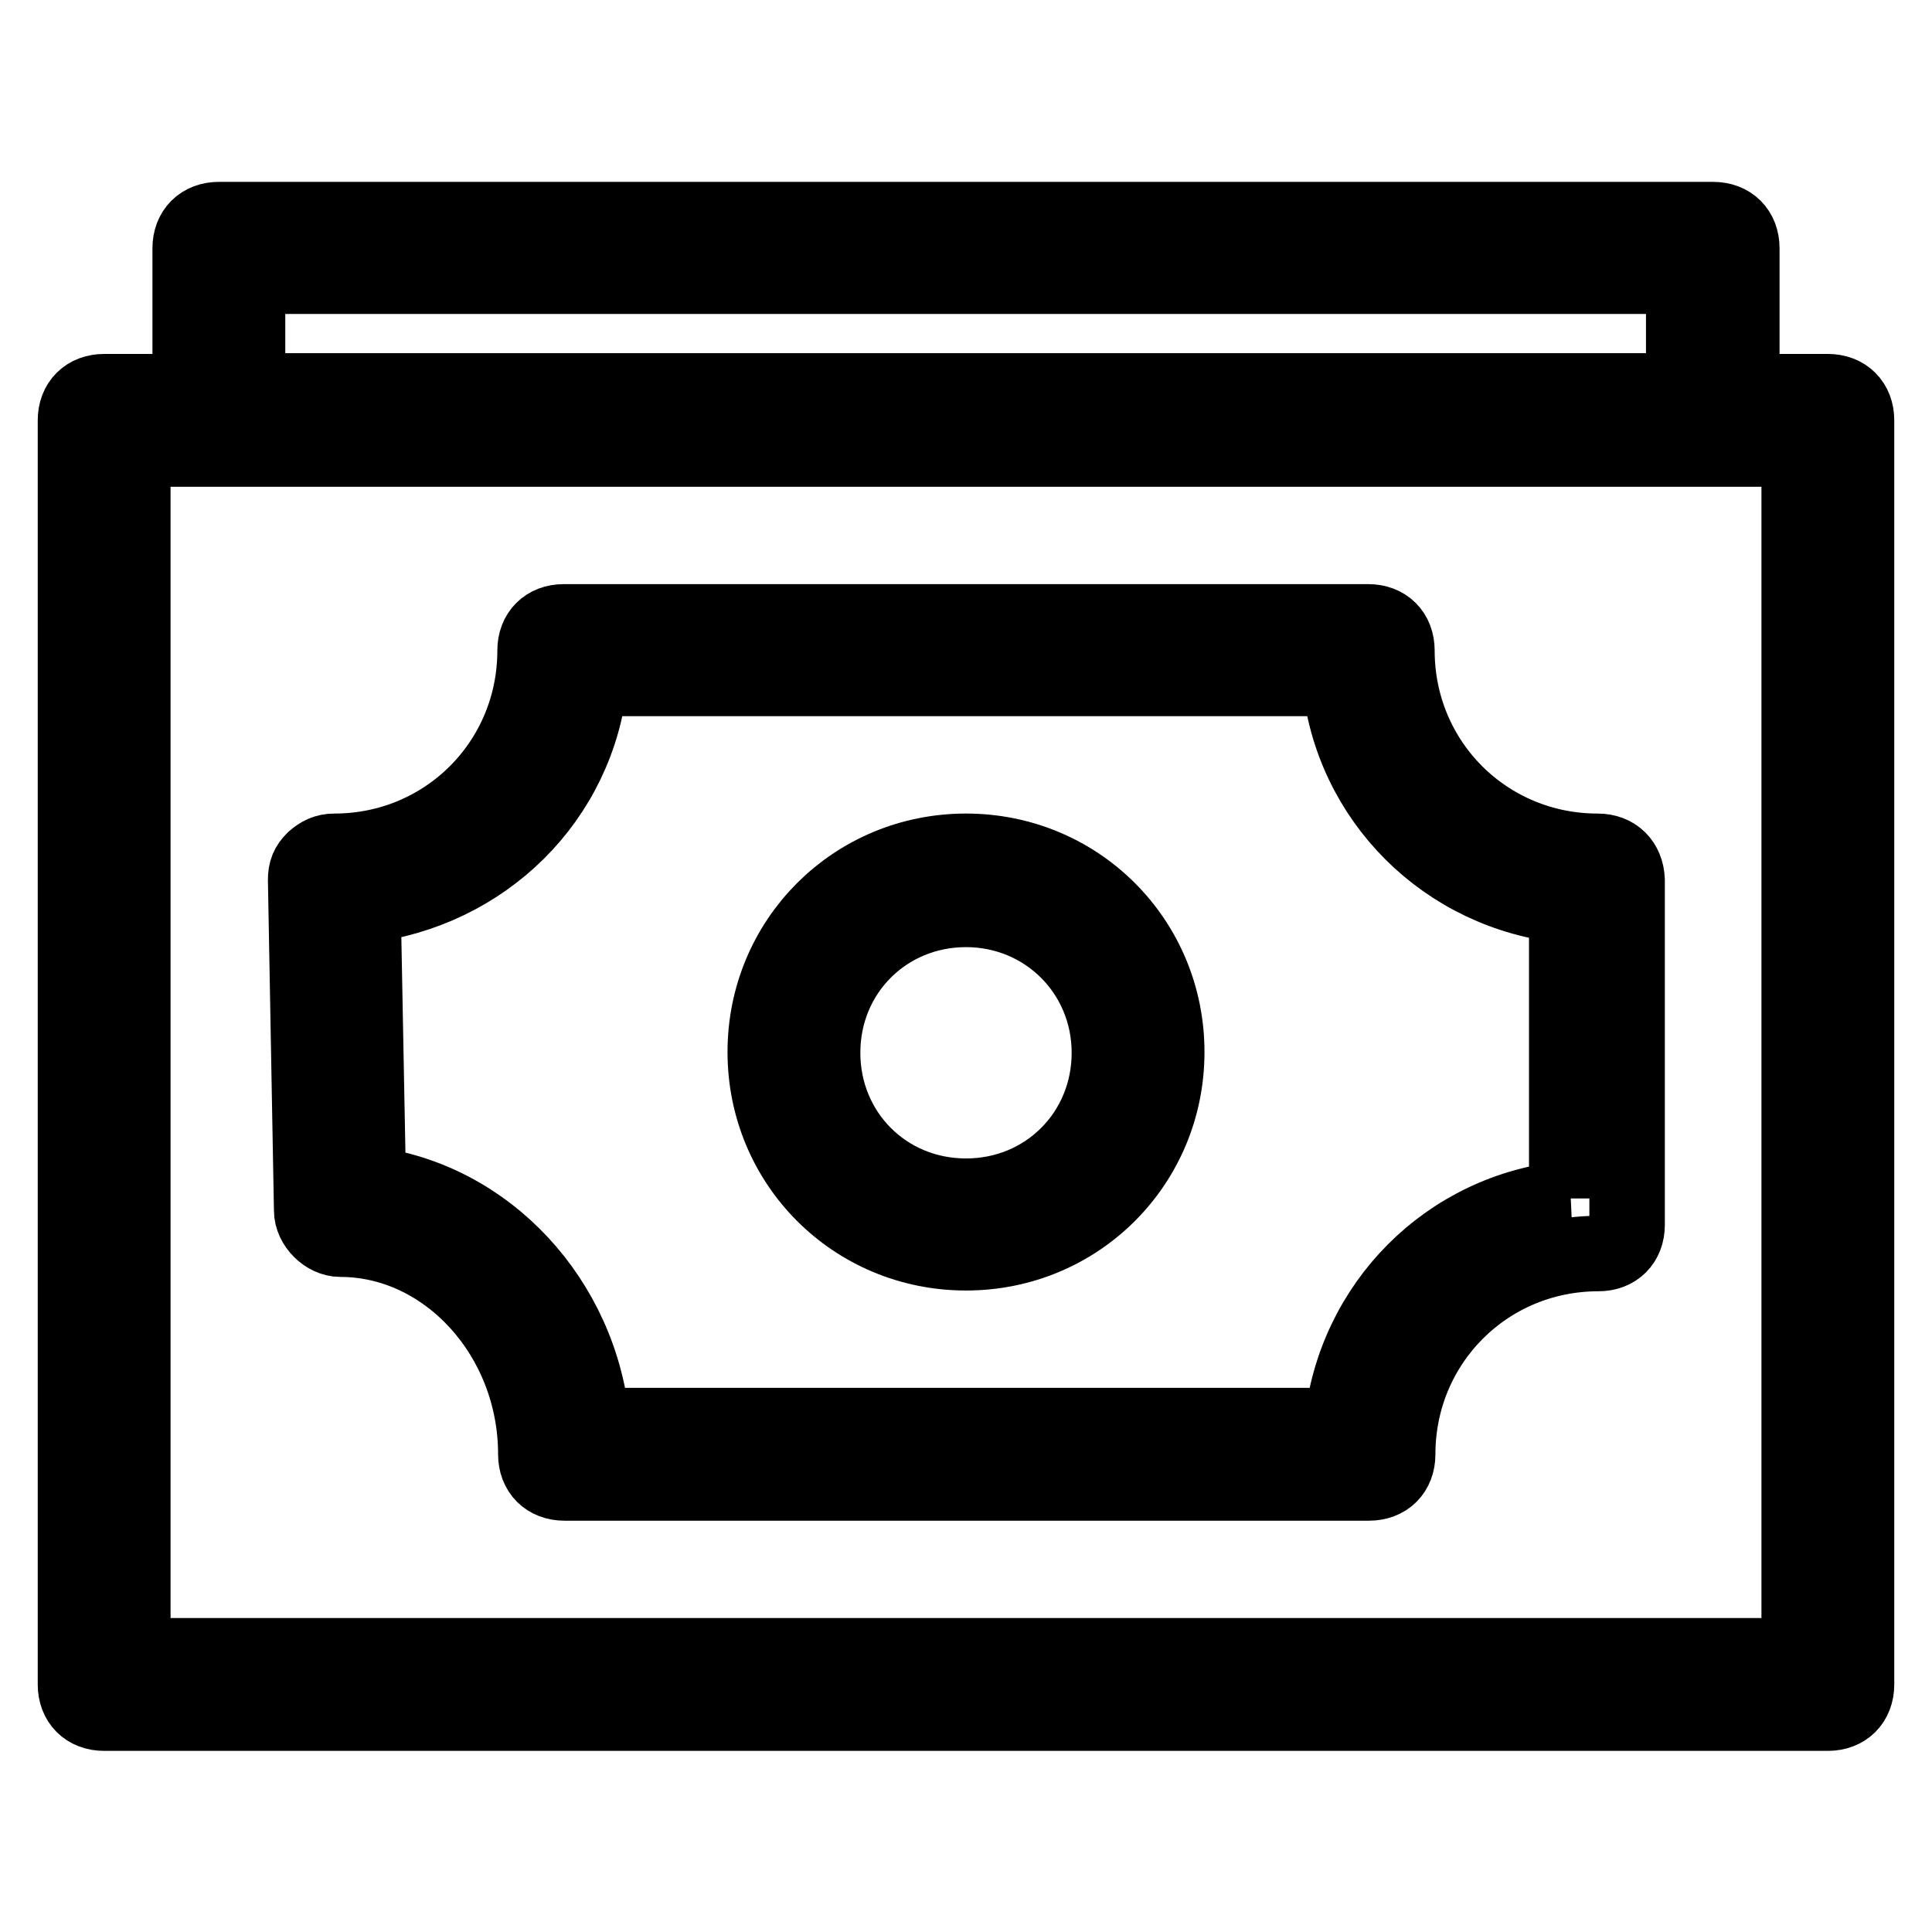
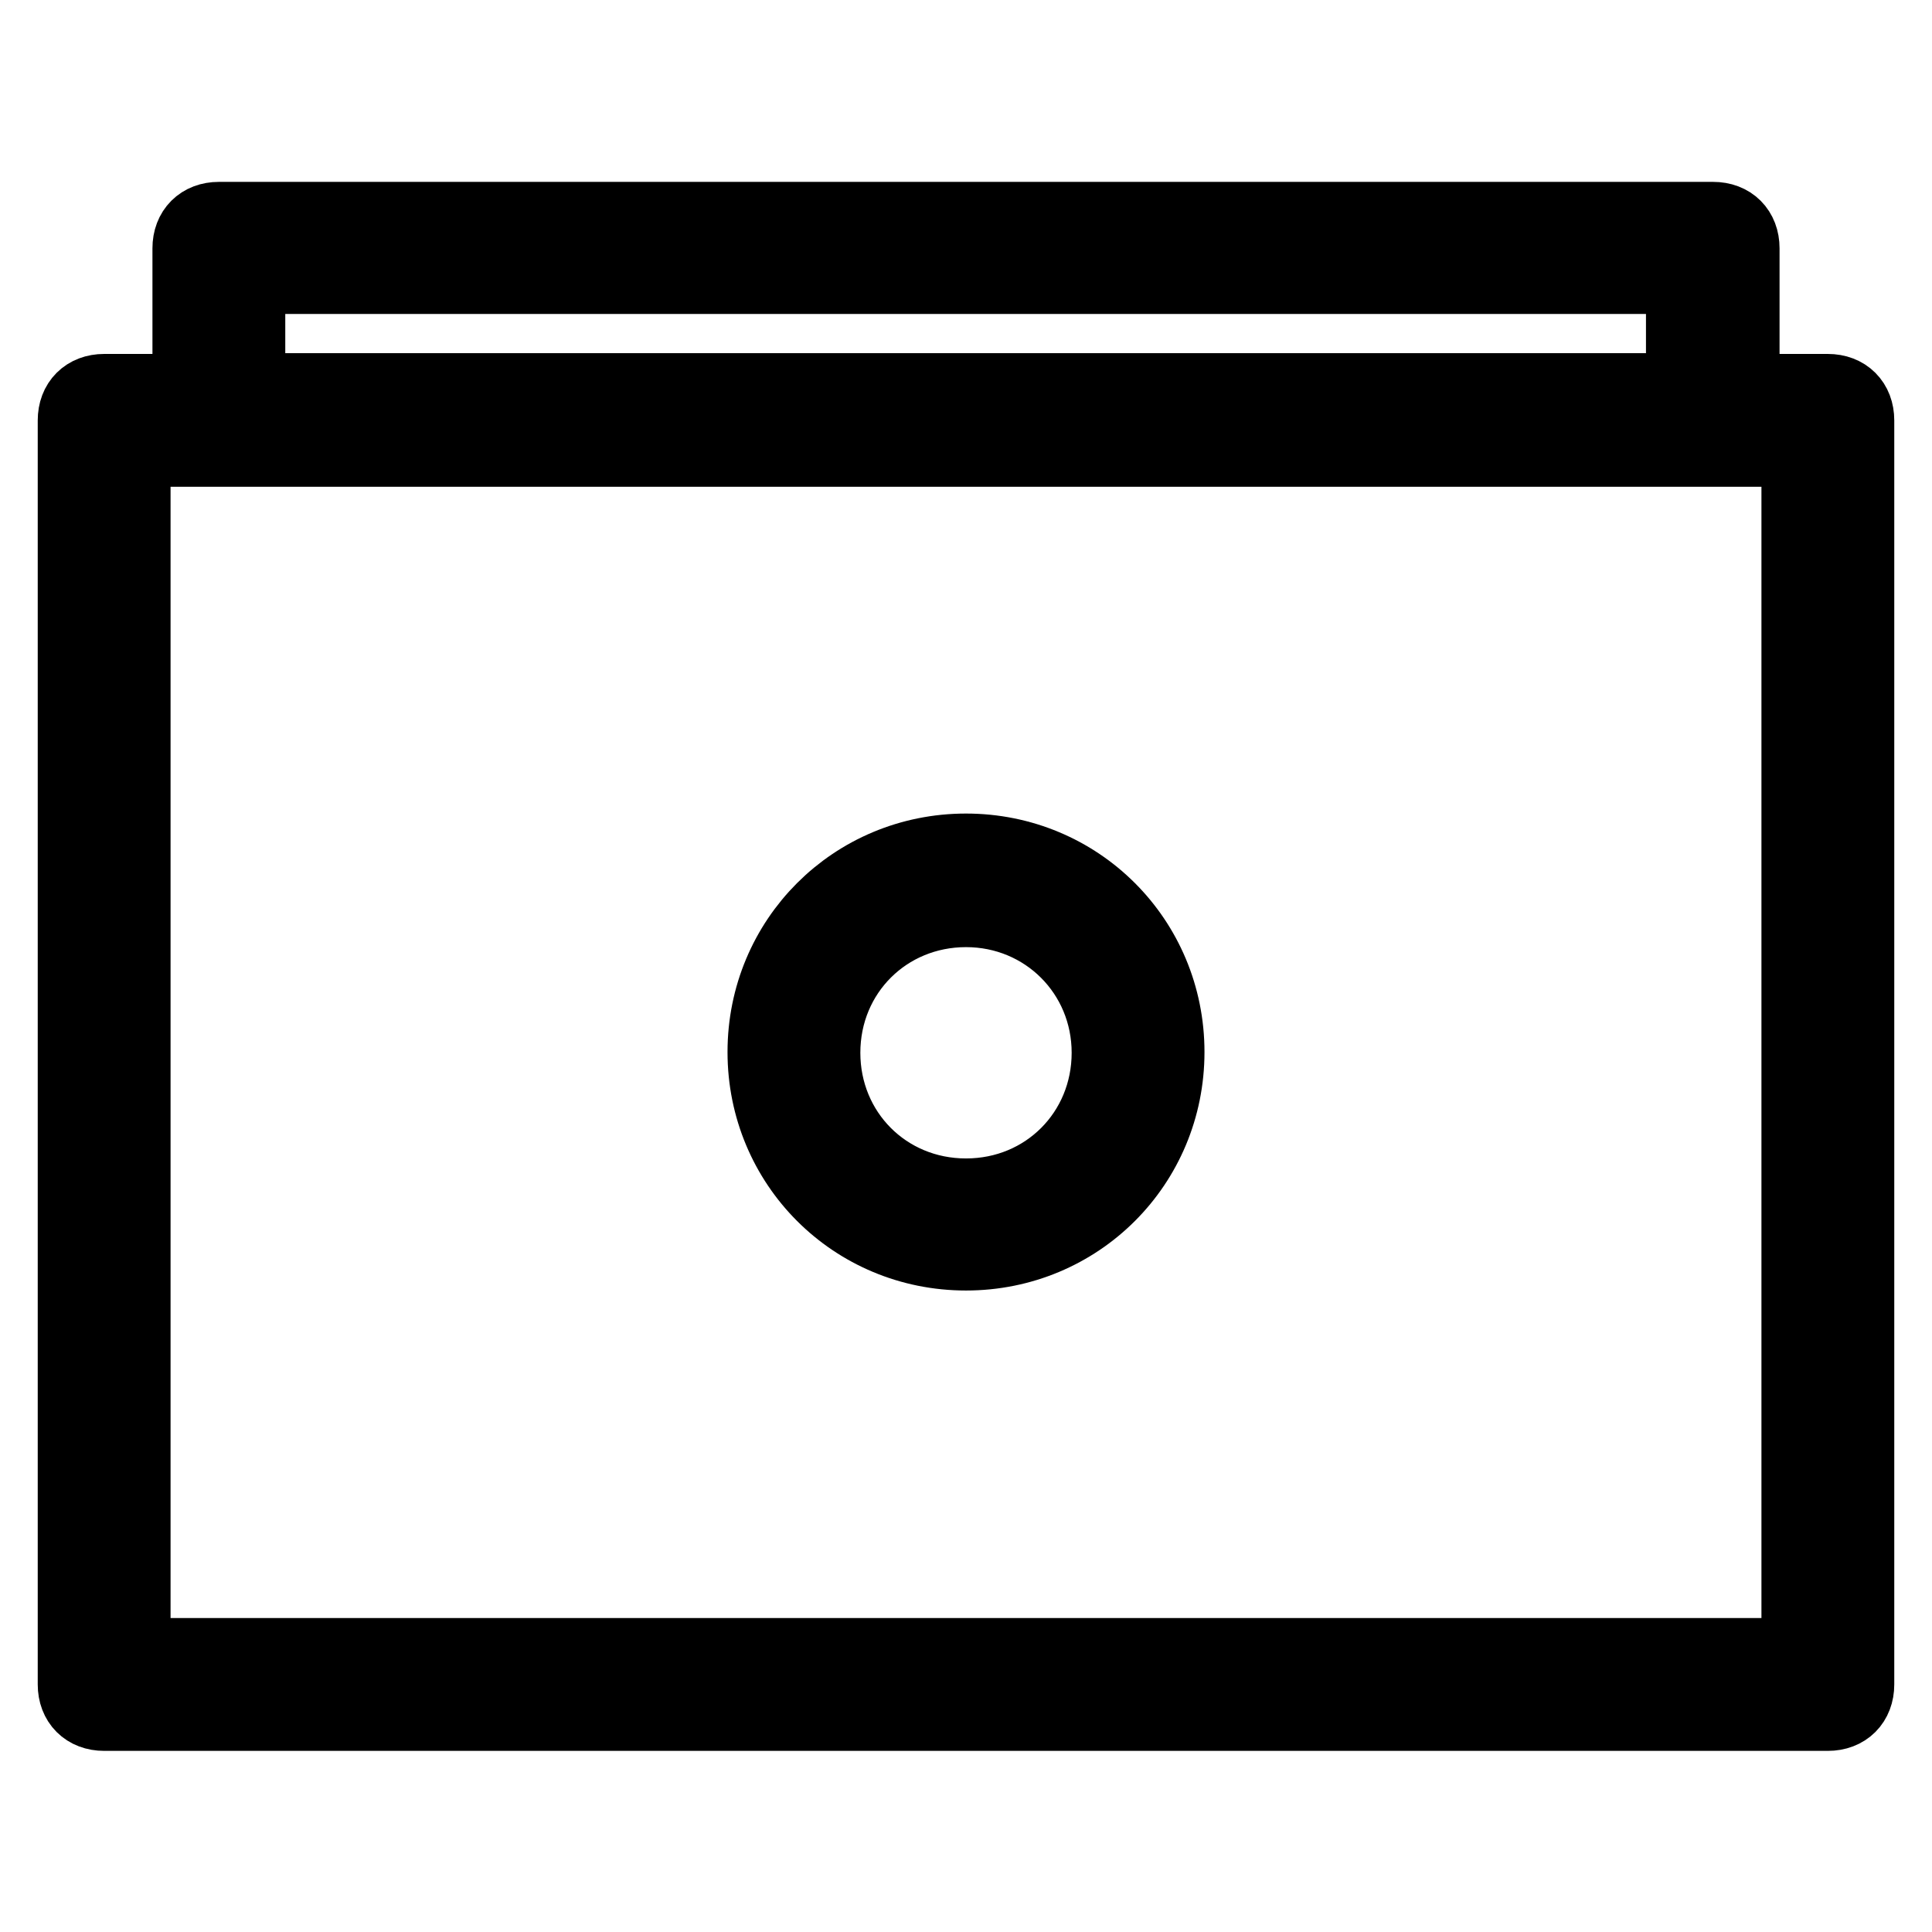
<svg xmlns="http://www.w3.org/2000/svg" version="1.1" x="0px" y="0px" viewBox="0 0 256 256" enable-background="new 0 0 256 256" xml:space="preserve">
  <g>
    <path stroke-width="10" fill-opacity="0" stroke="#000000" d="M242.2,51.9h-11.4v-19c0-2.3-1.5-3.8-3.8-3.8H29c-2.3,0-3.8,1.5-3.8,3.8v19H13.8c-2.3,0-3.8,1.5-3.8,3.8 v167.5c0,2.3,1.5,3.8,3.8,3.8h228.4c2.3,0,3.8-1.5,3.8-3.8V55.7C246,53.4,244.5,51.9,242.2,51.9z M32.8,36.6h190.3v15.2H32.8V36.6z  M238.4,219.4H17.6V59.5h220.8V219.4z" />
    <path stroke-width="10" fill-opacity="0" stroke="#000000" d="M128,112.8c-14.8,0-26.6,11.8-26.6,26.6c0,14.8,11.8,26.6,26.6,26.6c14.8,0,26.6-11.8,26.6-26.6 C154.6,124.6,142.8,112.8,128,112.8z M128,158.5c-10.7,0-19-8.4-19-19c0-10.7,8.4-19,19-19s19,8.4,19,19 C147,150.1,138.7,158.5,128,158.5z" />
-     <path stroke-width="10" fill-opacity="0" stroke="#000000" d="M211.7,112.8c-14.8,0-26.6-11.8-26.6-26.6c0-2.3-1.5-3.8-3.8-3.8H74.7c-2.3,0-3.8,1.5-3.8,3.8 c0,14.8-11.8,26.6-26.6,26.6c-1.1,0-1.9,0.4-2.7,1.1c-0.8,0.8-1.1,1.5-1.1,2.7l0.8,43.8c0,1.9,1.9,3.8,3.8,3.8 c14.1,0,25.9,12.9,25.9,28.5c0,2.3,1.5,3.8,3.8,3.8h106.6c2.3,0,3.8-1.5,3.8-3.8c0-14.8,11.8-26.6,26.6-26.6c2.3,0,3.8-1.5,3.8-3.8 v-45.7C215.5,114.3,214,112.8,211.7,112.8z M207.9,158.8c-16,1.5-28.5,14.1-30.1,30.1H78.5c-1.5-16.7-14.1-30.1-29.7-32L48.1,120 c16-1.9,28.5-14.1,30.1-30.1h99.3c1.5,16,14.1,28.5,30.1,30.1v38.8H207.9z" />
  </g>
</svg>